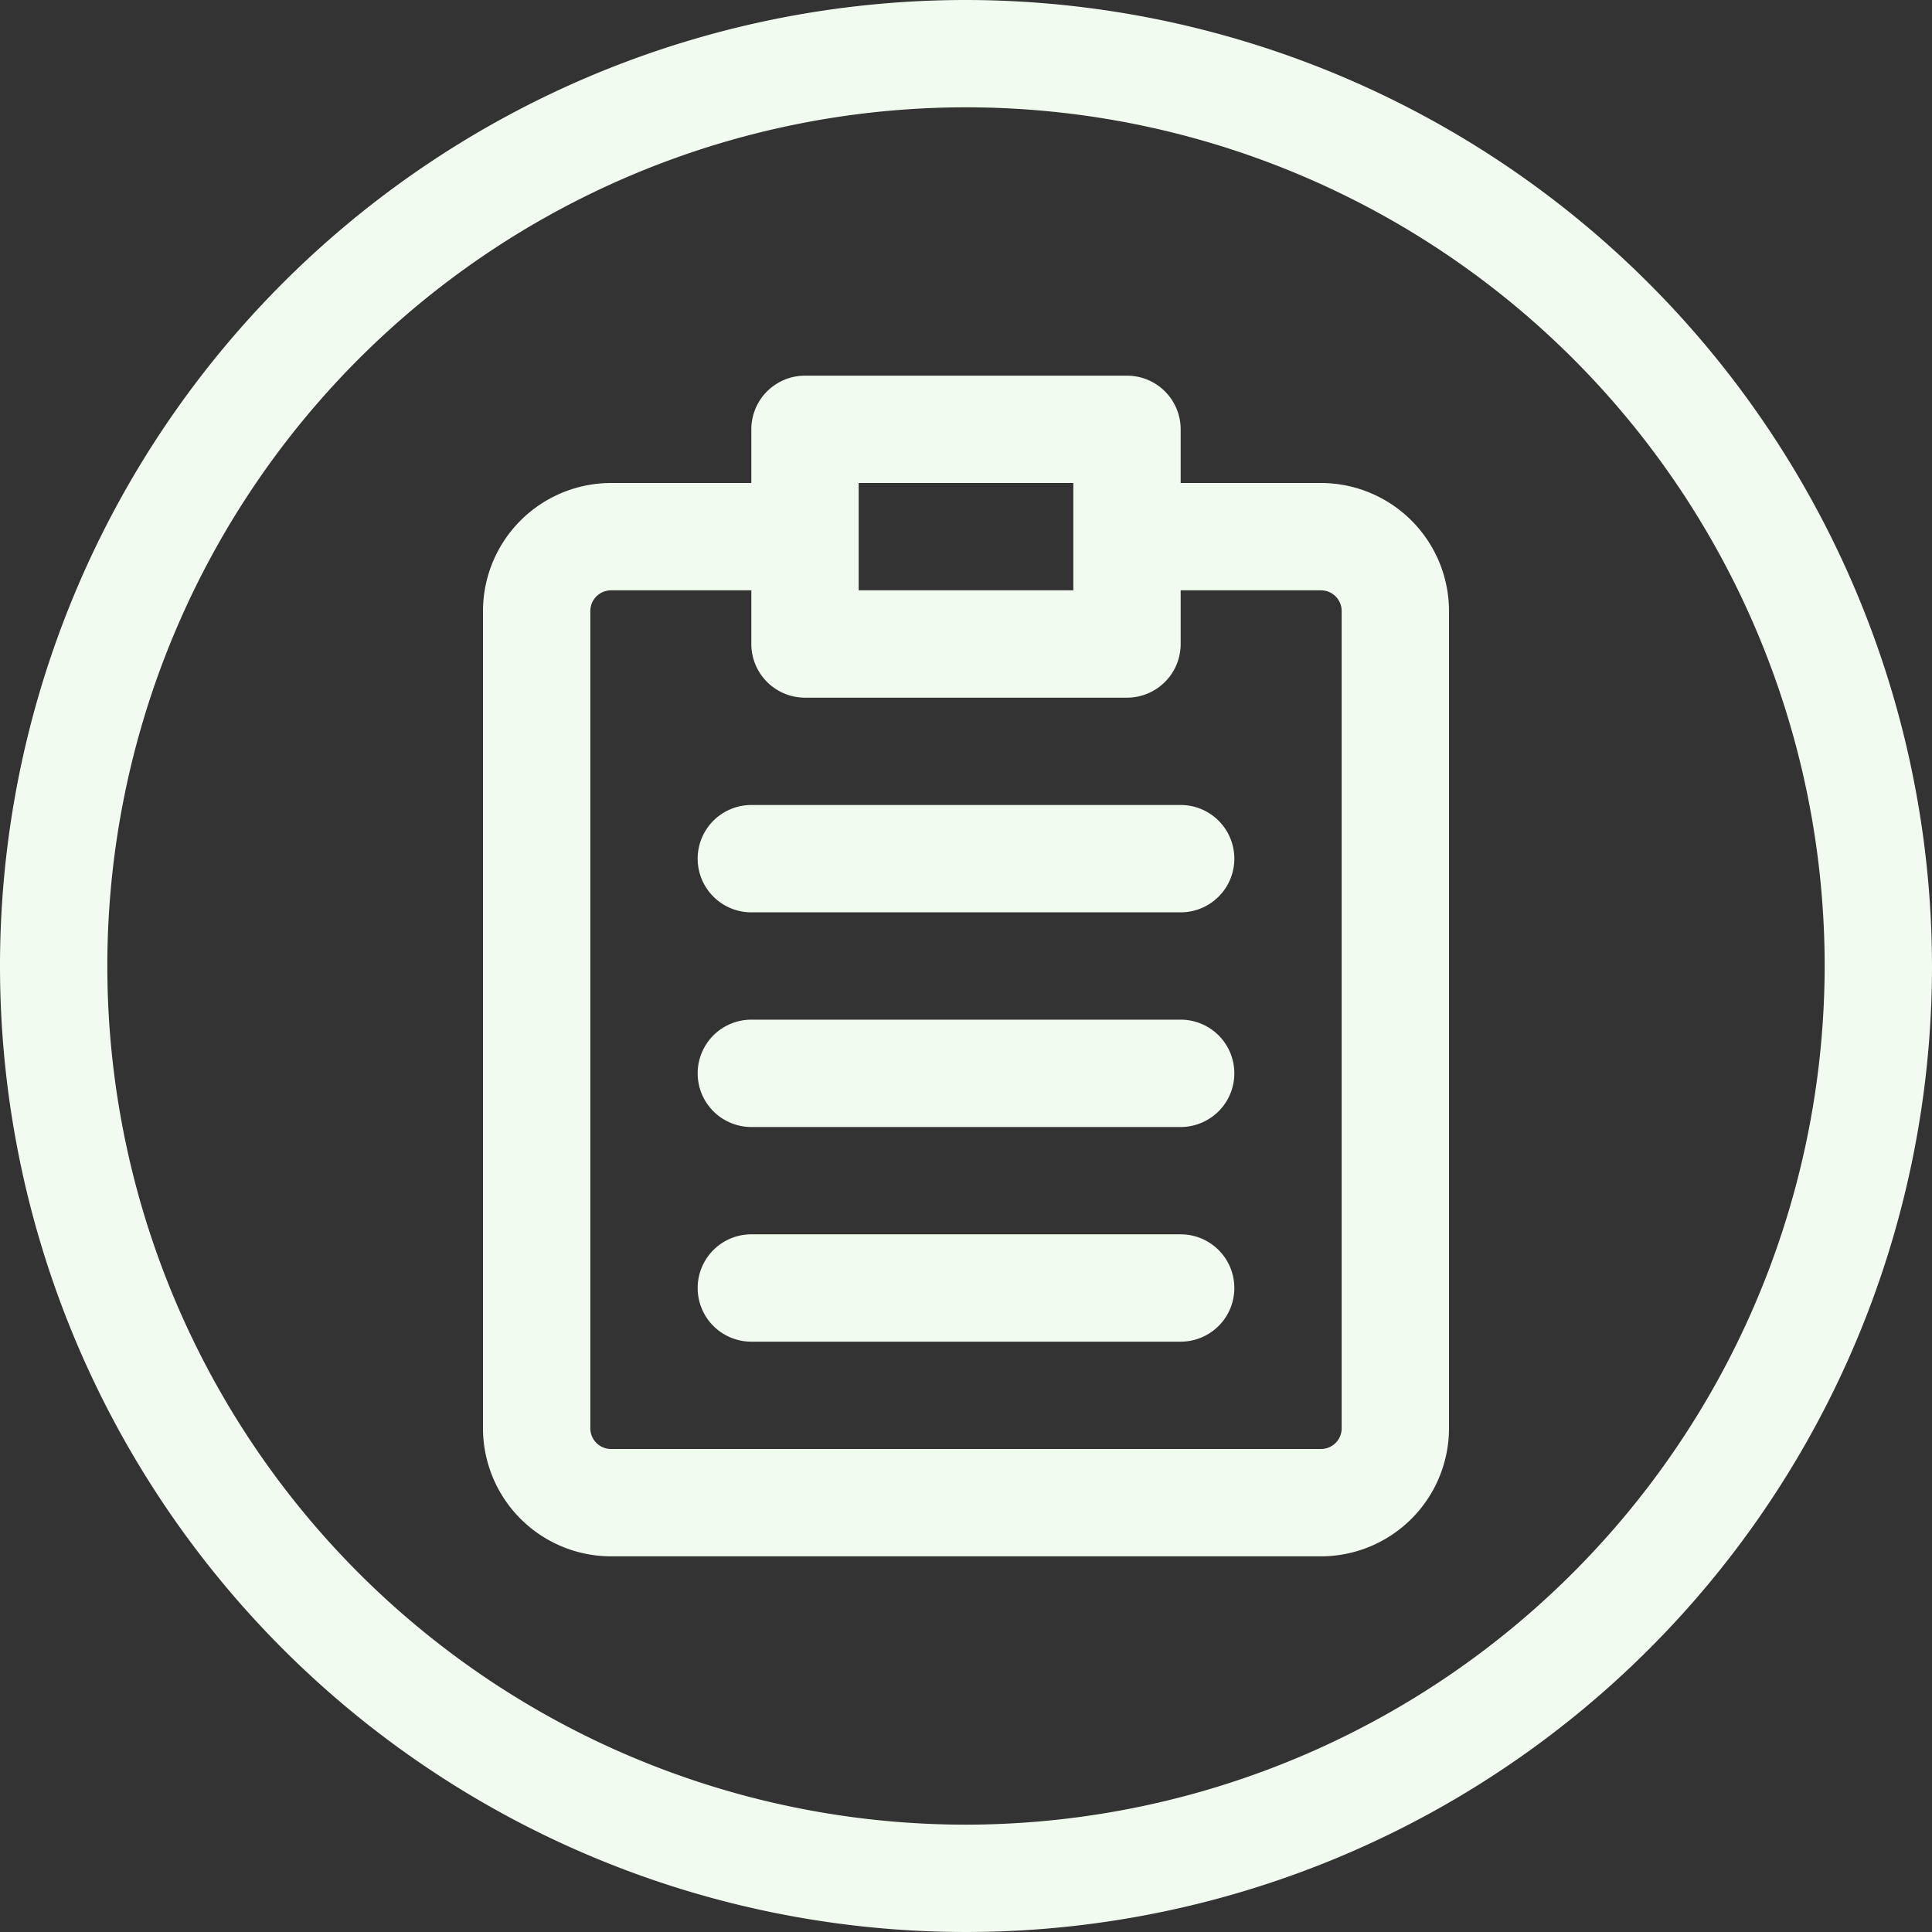
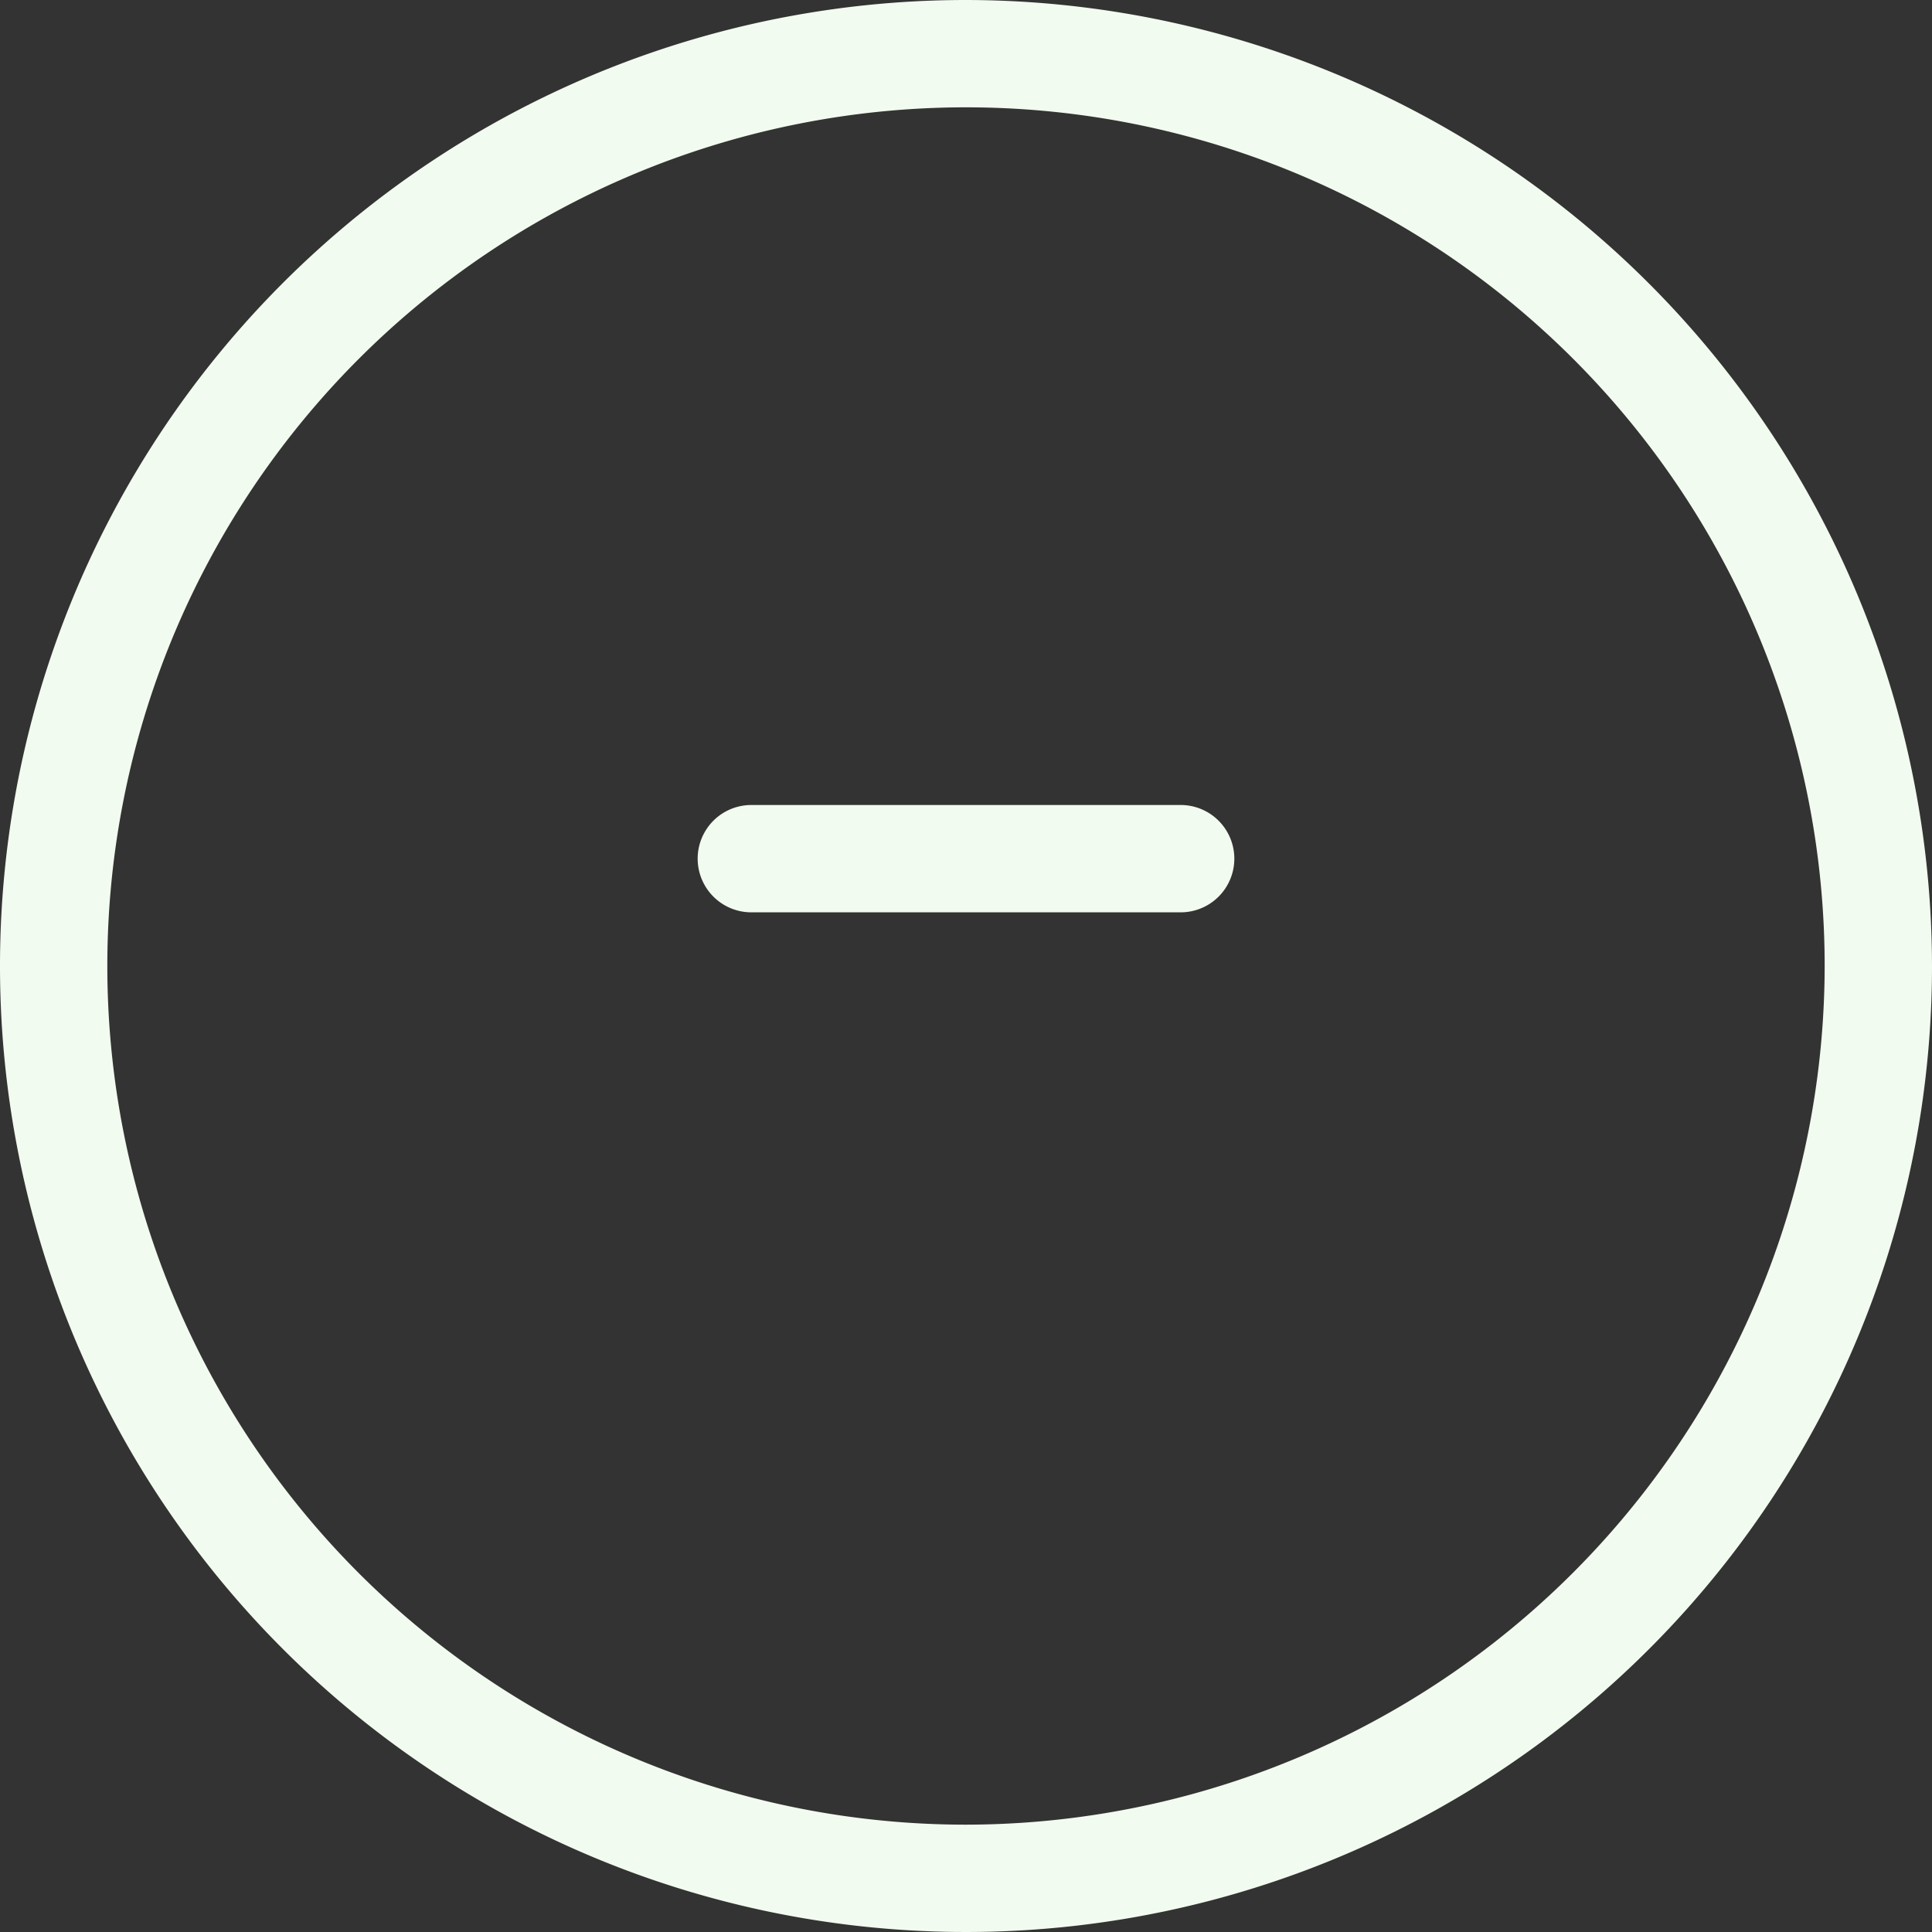
<svg xmlns="http://www.w3.org/2000/svg" data-name="Layer 2" fill="#f2fbef" height="36" preserveAspectRatio="xMidYMid meet" version="1" viewBox="2.0 2.0 36.0 36.0" width="36" zoomAndPan="magnify">
  <rect x="2.0" y="2.0" width="36.0" height="36.0" fill="#333333" stroke="none" />
  <g id="change1_1">
-     <path d="M26.615,11H24V10a1,1,0,0,0-1-1H17a1,1,0,0,0-1,1v1H13.385A2.388,2.388,0,0,0,11,13.385v15.23A2.388,2.388,0,0,0,13.385,31h13.23A2.388,2.388,0,0,0,29,28.615V13.385A2.388,2.388,0,0,0,26.615,11ZM18,11h4v2H18Zm9,17.615a.386.386,0,0,1-.385.385H13.385A.386.386,0,0,1,13,28.615V13.385A.386.386,0,0,1,13.385,13H16v1a1,1,0,0,0,1,1h6a1,1,0,0,0,1-1V13h2.615a.386.386,0,0,1,.385.385Z" fill="inherit" />
-   </g>
+     </g>
  <g id="change1_2">
    <path d="M24,17H16a1,1,0,0,0,0,2h8a1,1,0,0,0,0-2Z" fill="inherit" />
  </g>
  <g id="change1_3">
-     <path d="M24,21H16a1,1,0,0,0,0,2h8a1,1,0,0,0,0-2Z" fill="inherit" />
-   </g>
+     </g>
  <g id="change1_4">
-     <path d="M24,25H16a1,1,0,0,0,0,2h8a1,1,0,0,0,0-2Z" fill="inherit" />
-   </g>
+     </g>
  <g id="change1_5">
    <path d="M20,2A18,18,0,1,0,38,20,18.021,18.021,0,0,0,20,2Zm0,34A16,16,0,1,1,36,20,16.019,16.019,0,0,1,20,36Z" fill="inherit" />
  </g>
</svg>